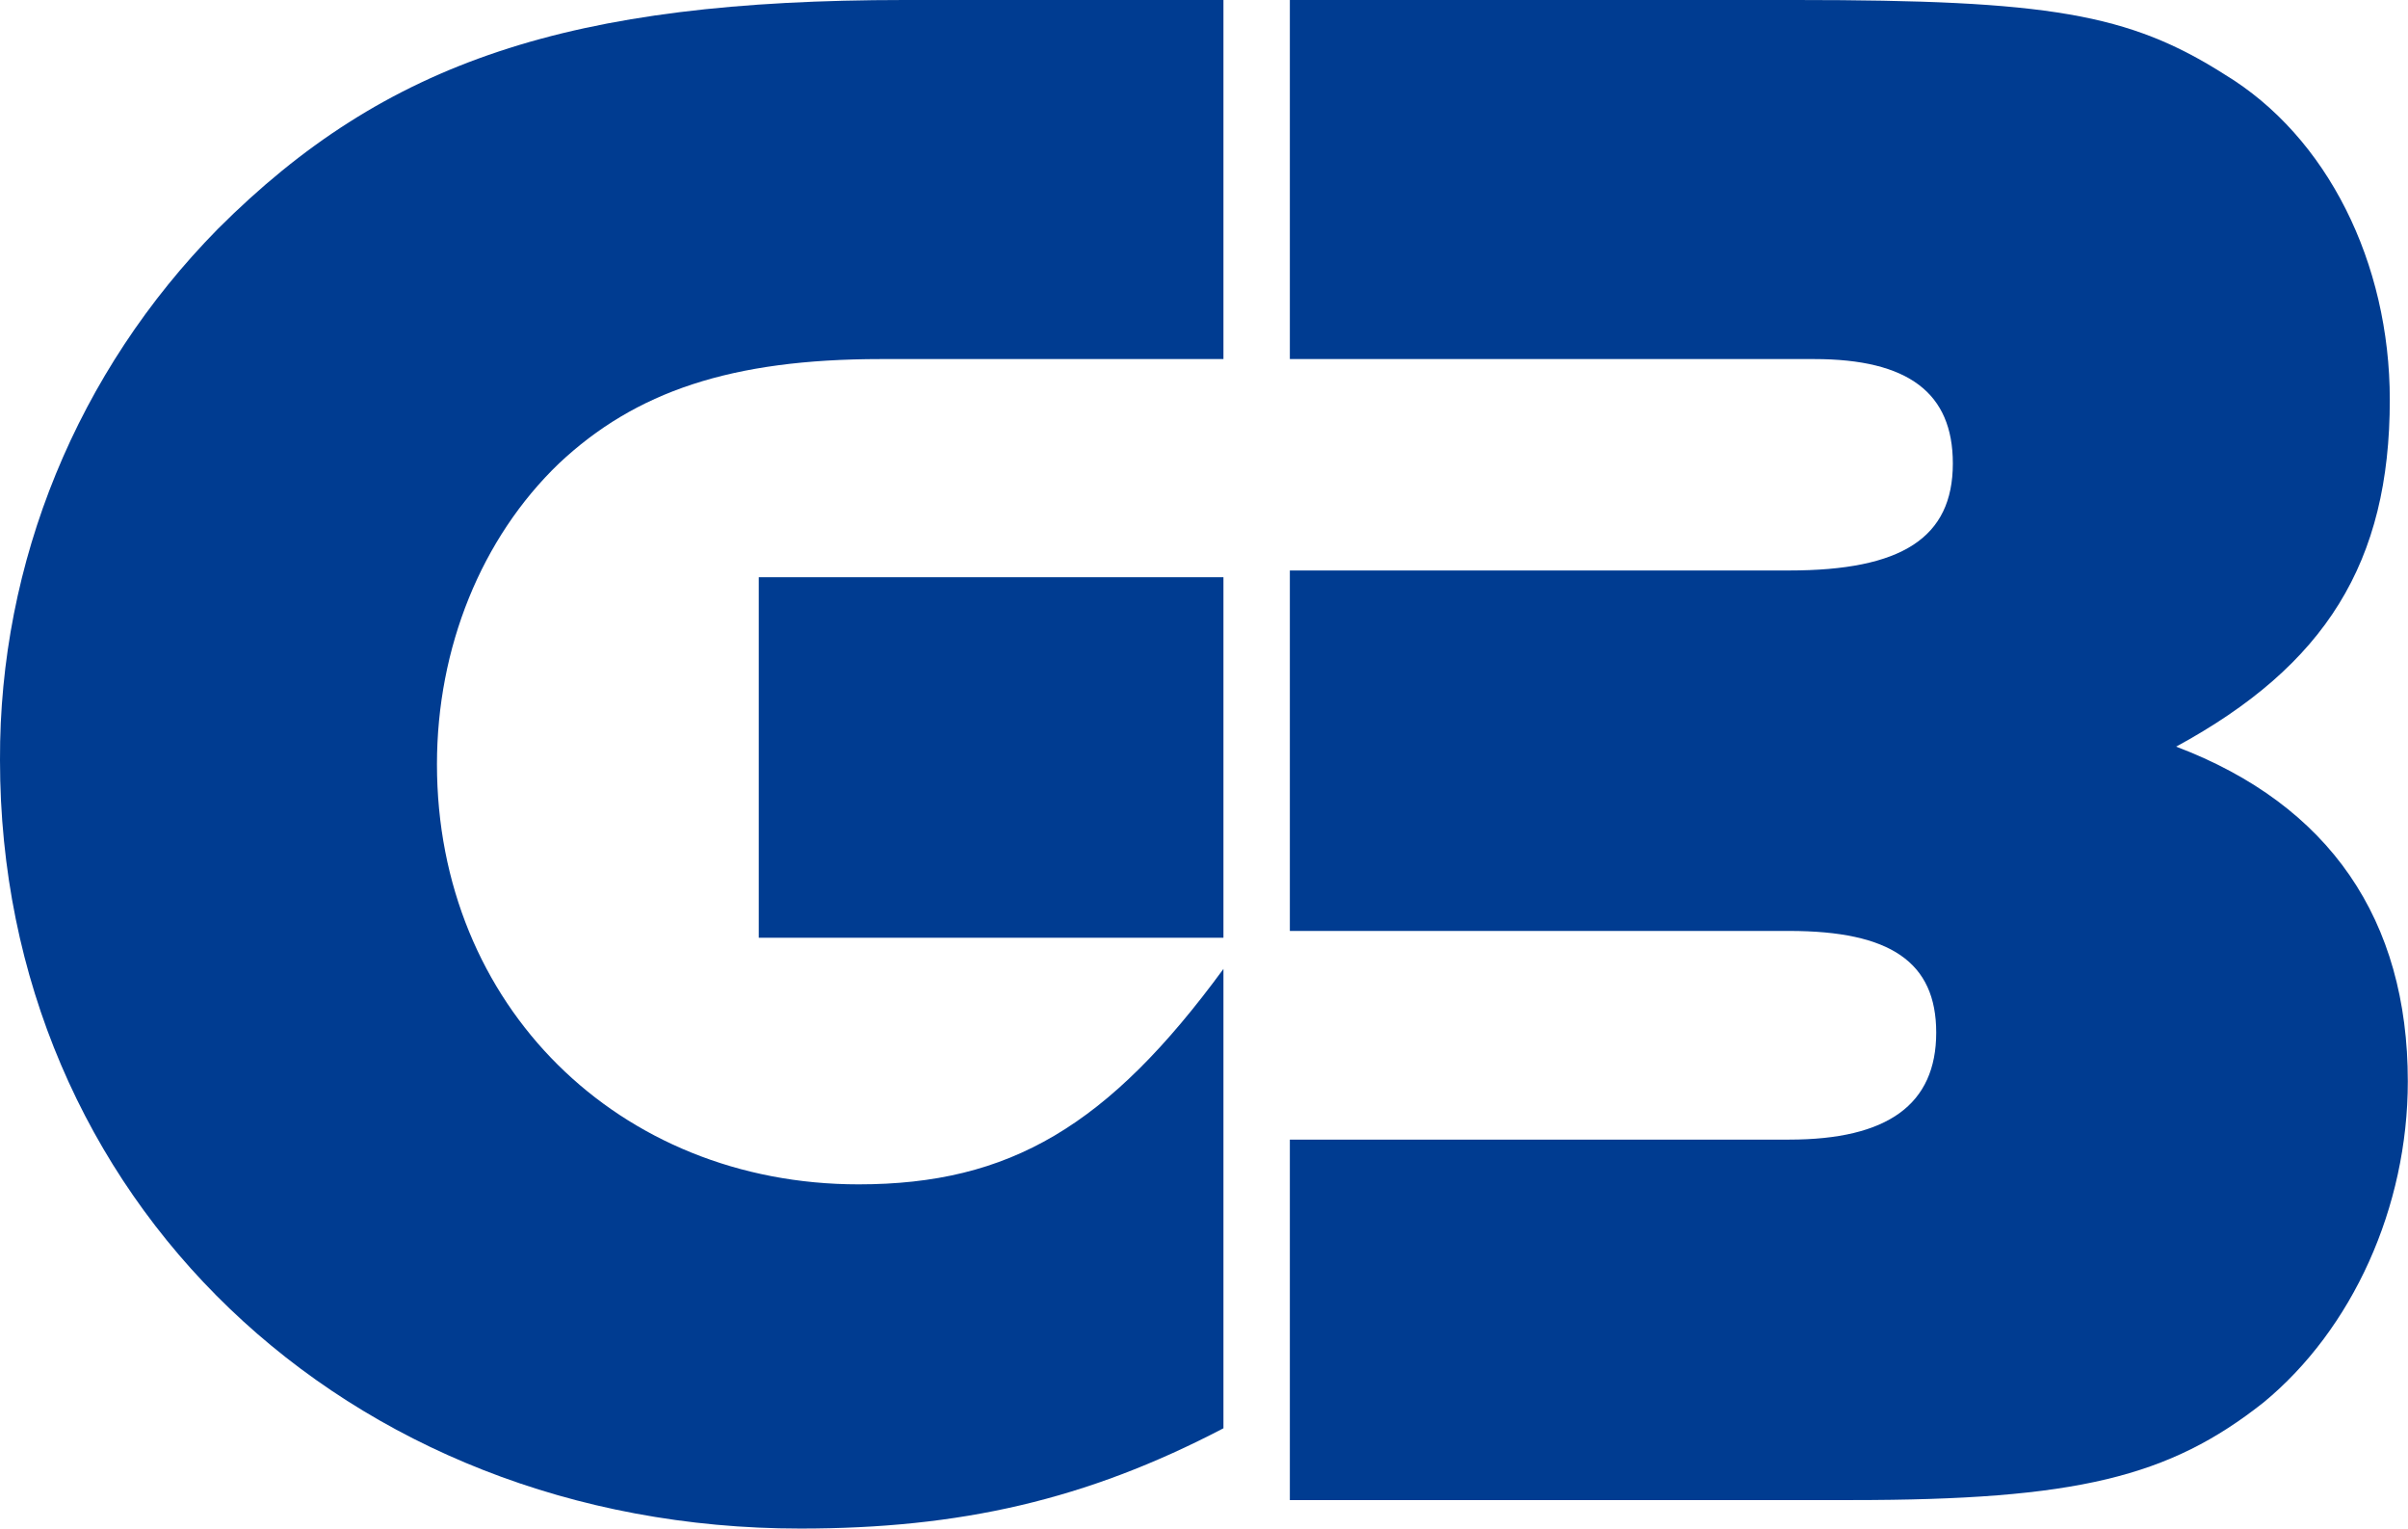
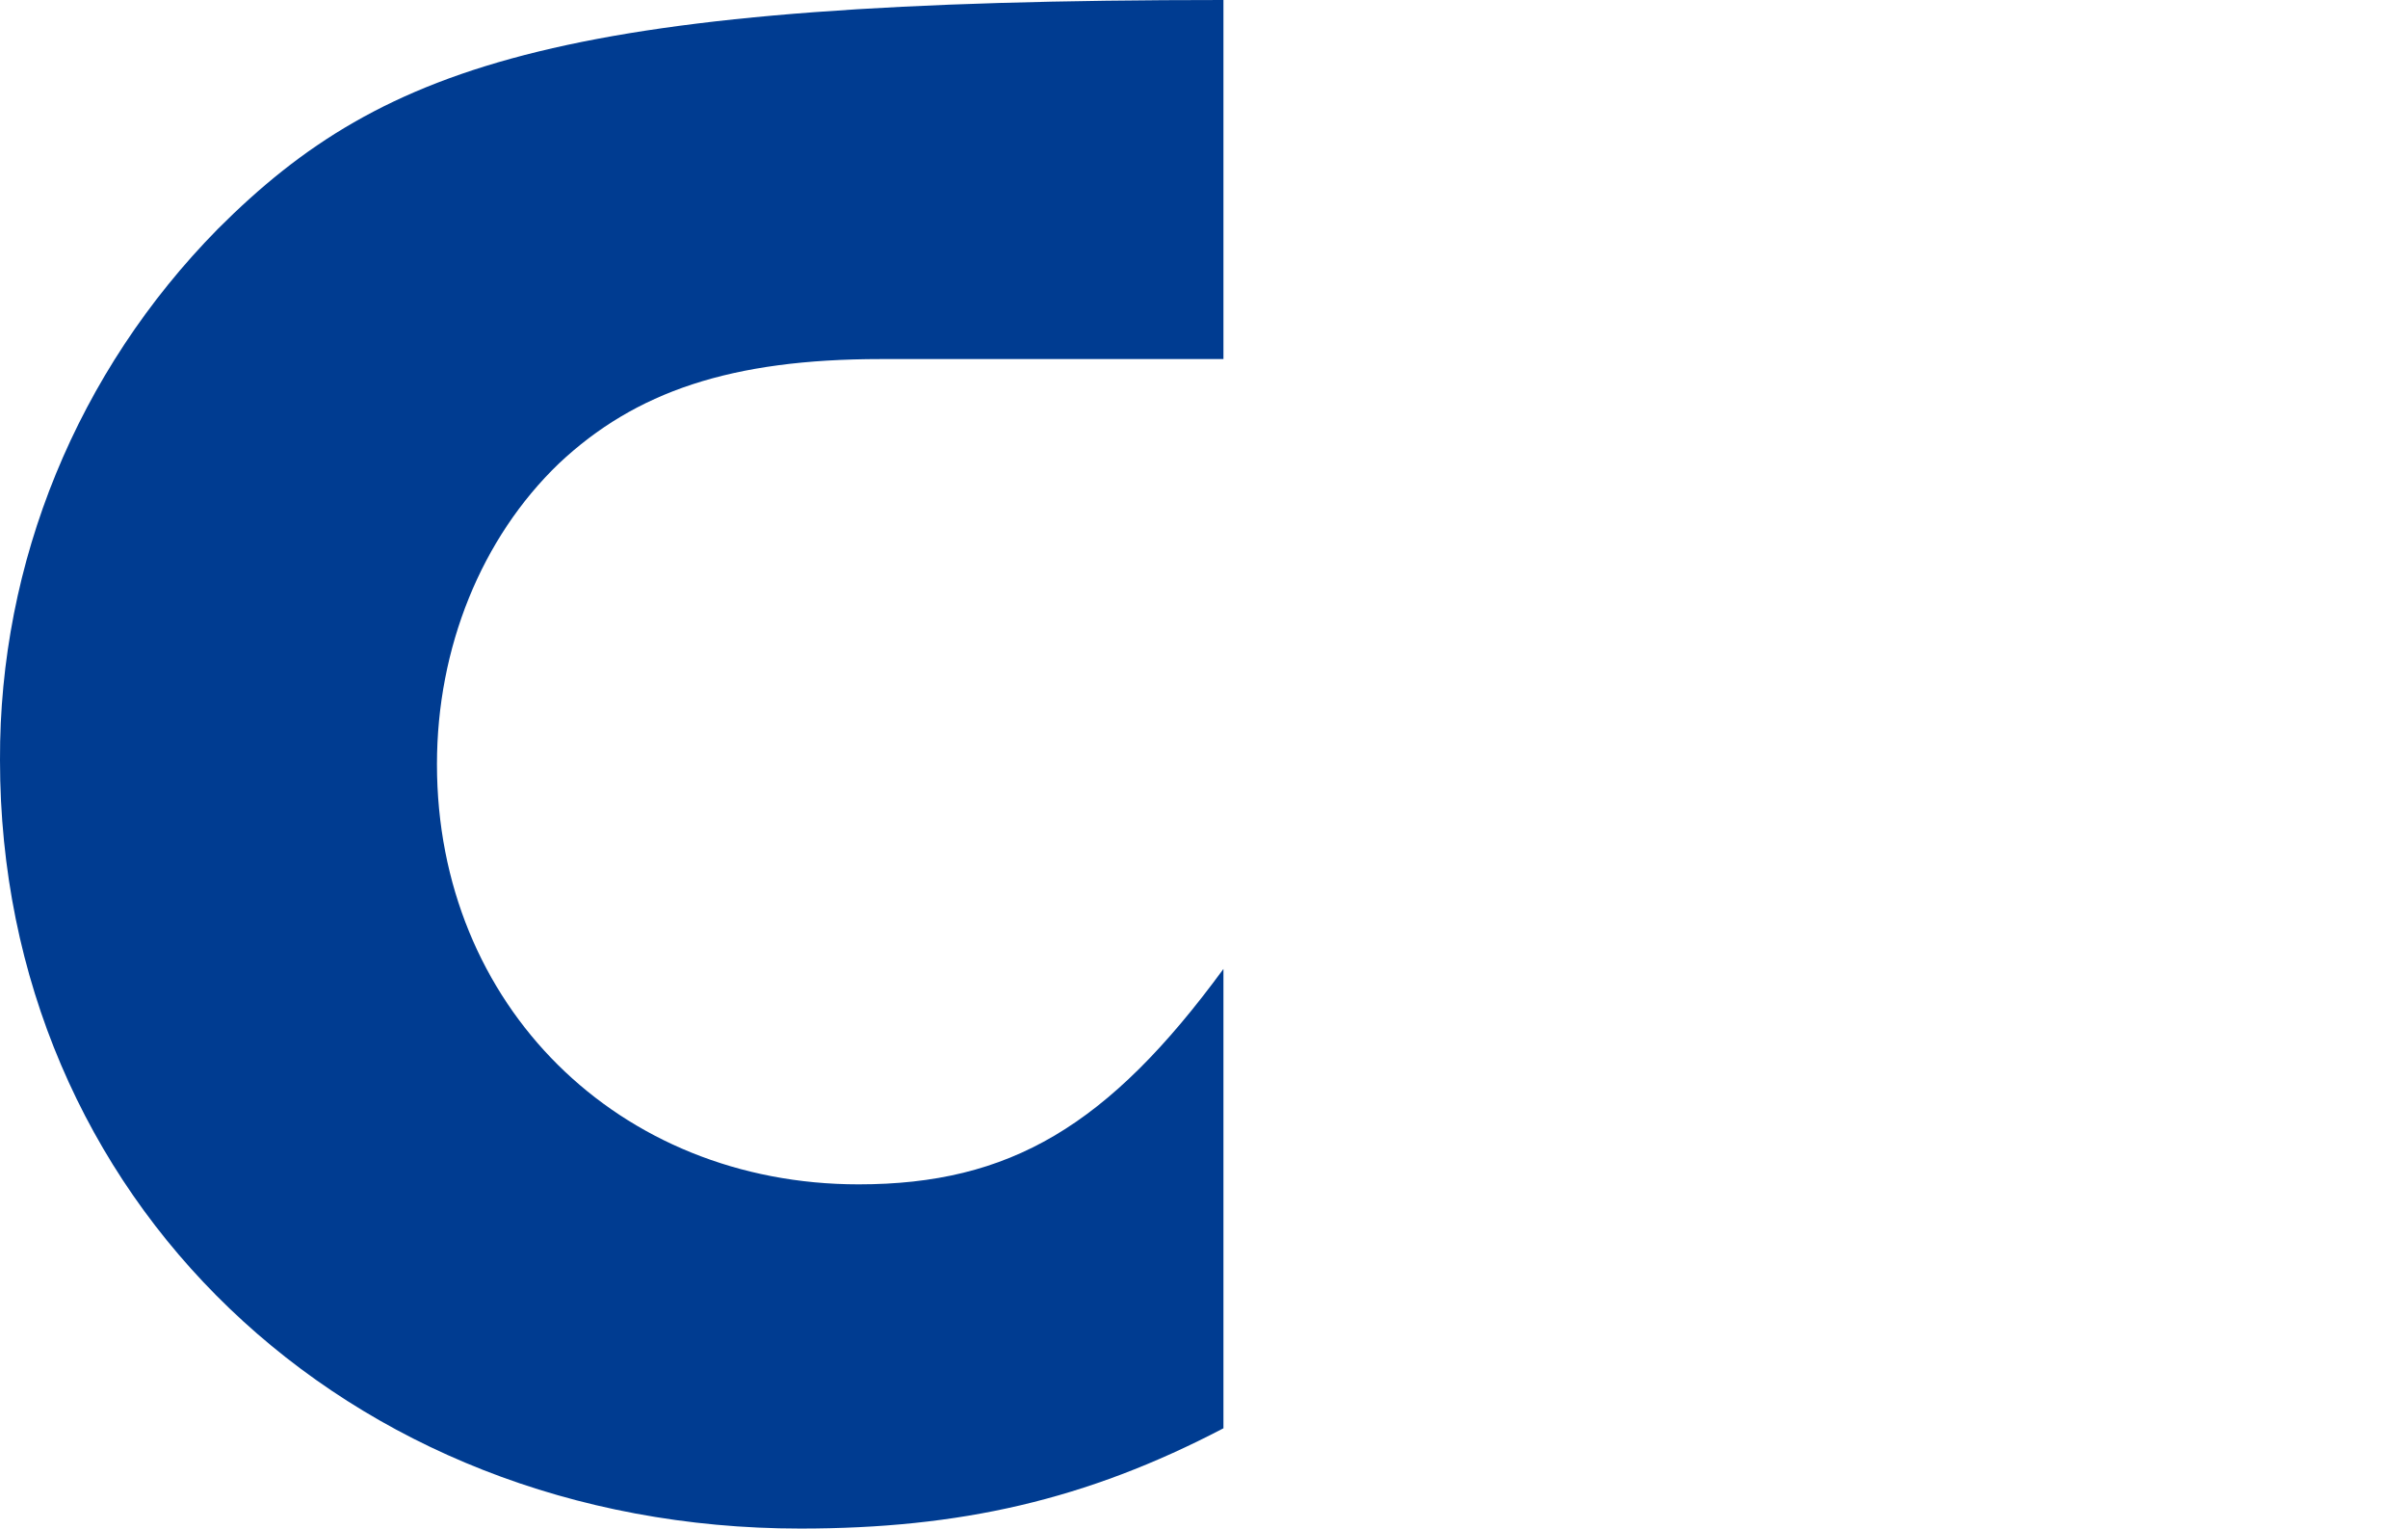
<svg xmlns="http://www.w3.org/2000/svg" width="52" height="33" viewBox="0 0 52 33" fill="none">
  <g clip-path="url(#clip0_567_2625)">
-     <path d="M27.854 0V7.752H39.176C41.212 7.752 42.171 8.484 42.171 10.005C42.171 11.614 41.064 12.316 38.637 12.316H27.854V20.098H38.637C40.823 20.098 41.812 20.771 41.812 22.293C41.812 23.843 40.764 24.603 38.637 24.603H27.854V32.385H39.984C44.837 32.385 46.844 31.888 48.88 30.278C50.798 28.699 51.996 26.066 51.996 23.345C51.996 19.863 50.315 17.378 46.993 16.119C50.225 14.364 51.607 12.14 51.607 8.631C51.607 5.675 50.258 2.949 48.041 1.608C45.973 0.293 44.238 0 38.786 0H27.854Z" fill="#003C91" />
-     <path d="M26.42 12.462H16.385V20.245H26.42V12.462Z" fill="#003C91" />
-     <path d="M26.42 0H19.53C12.312 0 8.328 1.317 4.703 4.944C1.669 8.025 -0.017 12.137 0 16.412C0 25.862 7.459 33 17.284 33C20.729 33 23.455 32.385 26.42 30.835V20.918C23.933 24.311 21.807 25.569 18.541 25.569C13.36 25.569 9.436 21.707 9.436 16.5C9.436 13.984 10.395 11.614 12.071 10.005C13.72 8.455 15.787 7.752 19.021 7.752H26.42V0Z" fill="#003C91" />
+     <path d="M26.42 0C12.312 0 8.328 1.317 4.703 4.944C1.669 8.025 -0.017 12.137 0 16.412C0 25.862 7.459 33 17.284 33C20.729 33 23.455 32.385 26.42 30.835V20.918C23.933 24.311 21.807 25.569 18.541 25.569C13.36 25.569 9.436 21.707 9.436 16.5C9.436 13.984 10.395 11.614 12.071 10.005C13.72 8.455 15.787 7.752 19.021 7.752H26.42V0Z" fill="#003C91" />
  </g>
  <defs>
    <clipPath id="clip0_567_2625">
      <rect width="52" height="33" fill="white" />
    </clipPath>
  </defs>
</svg>